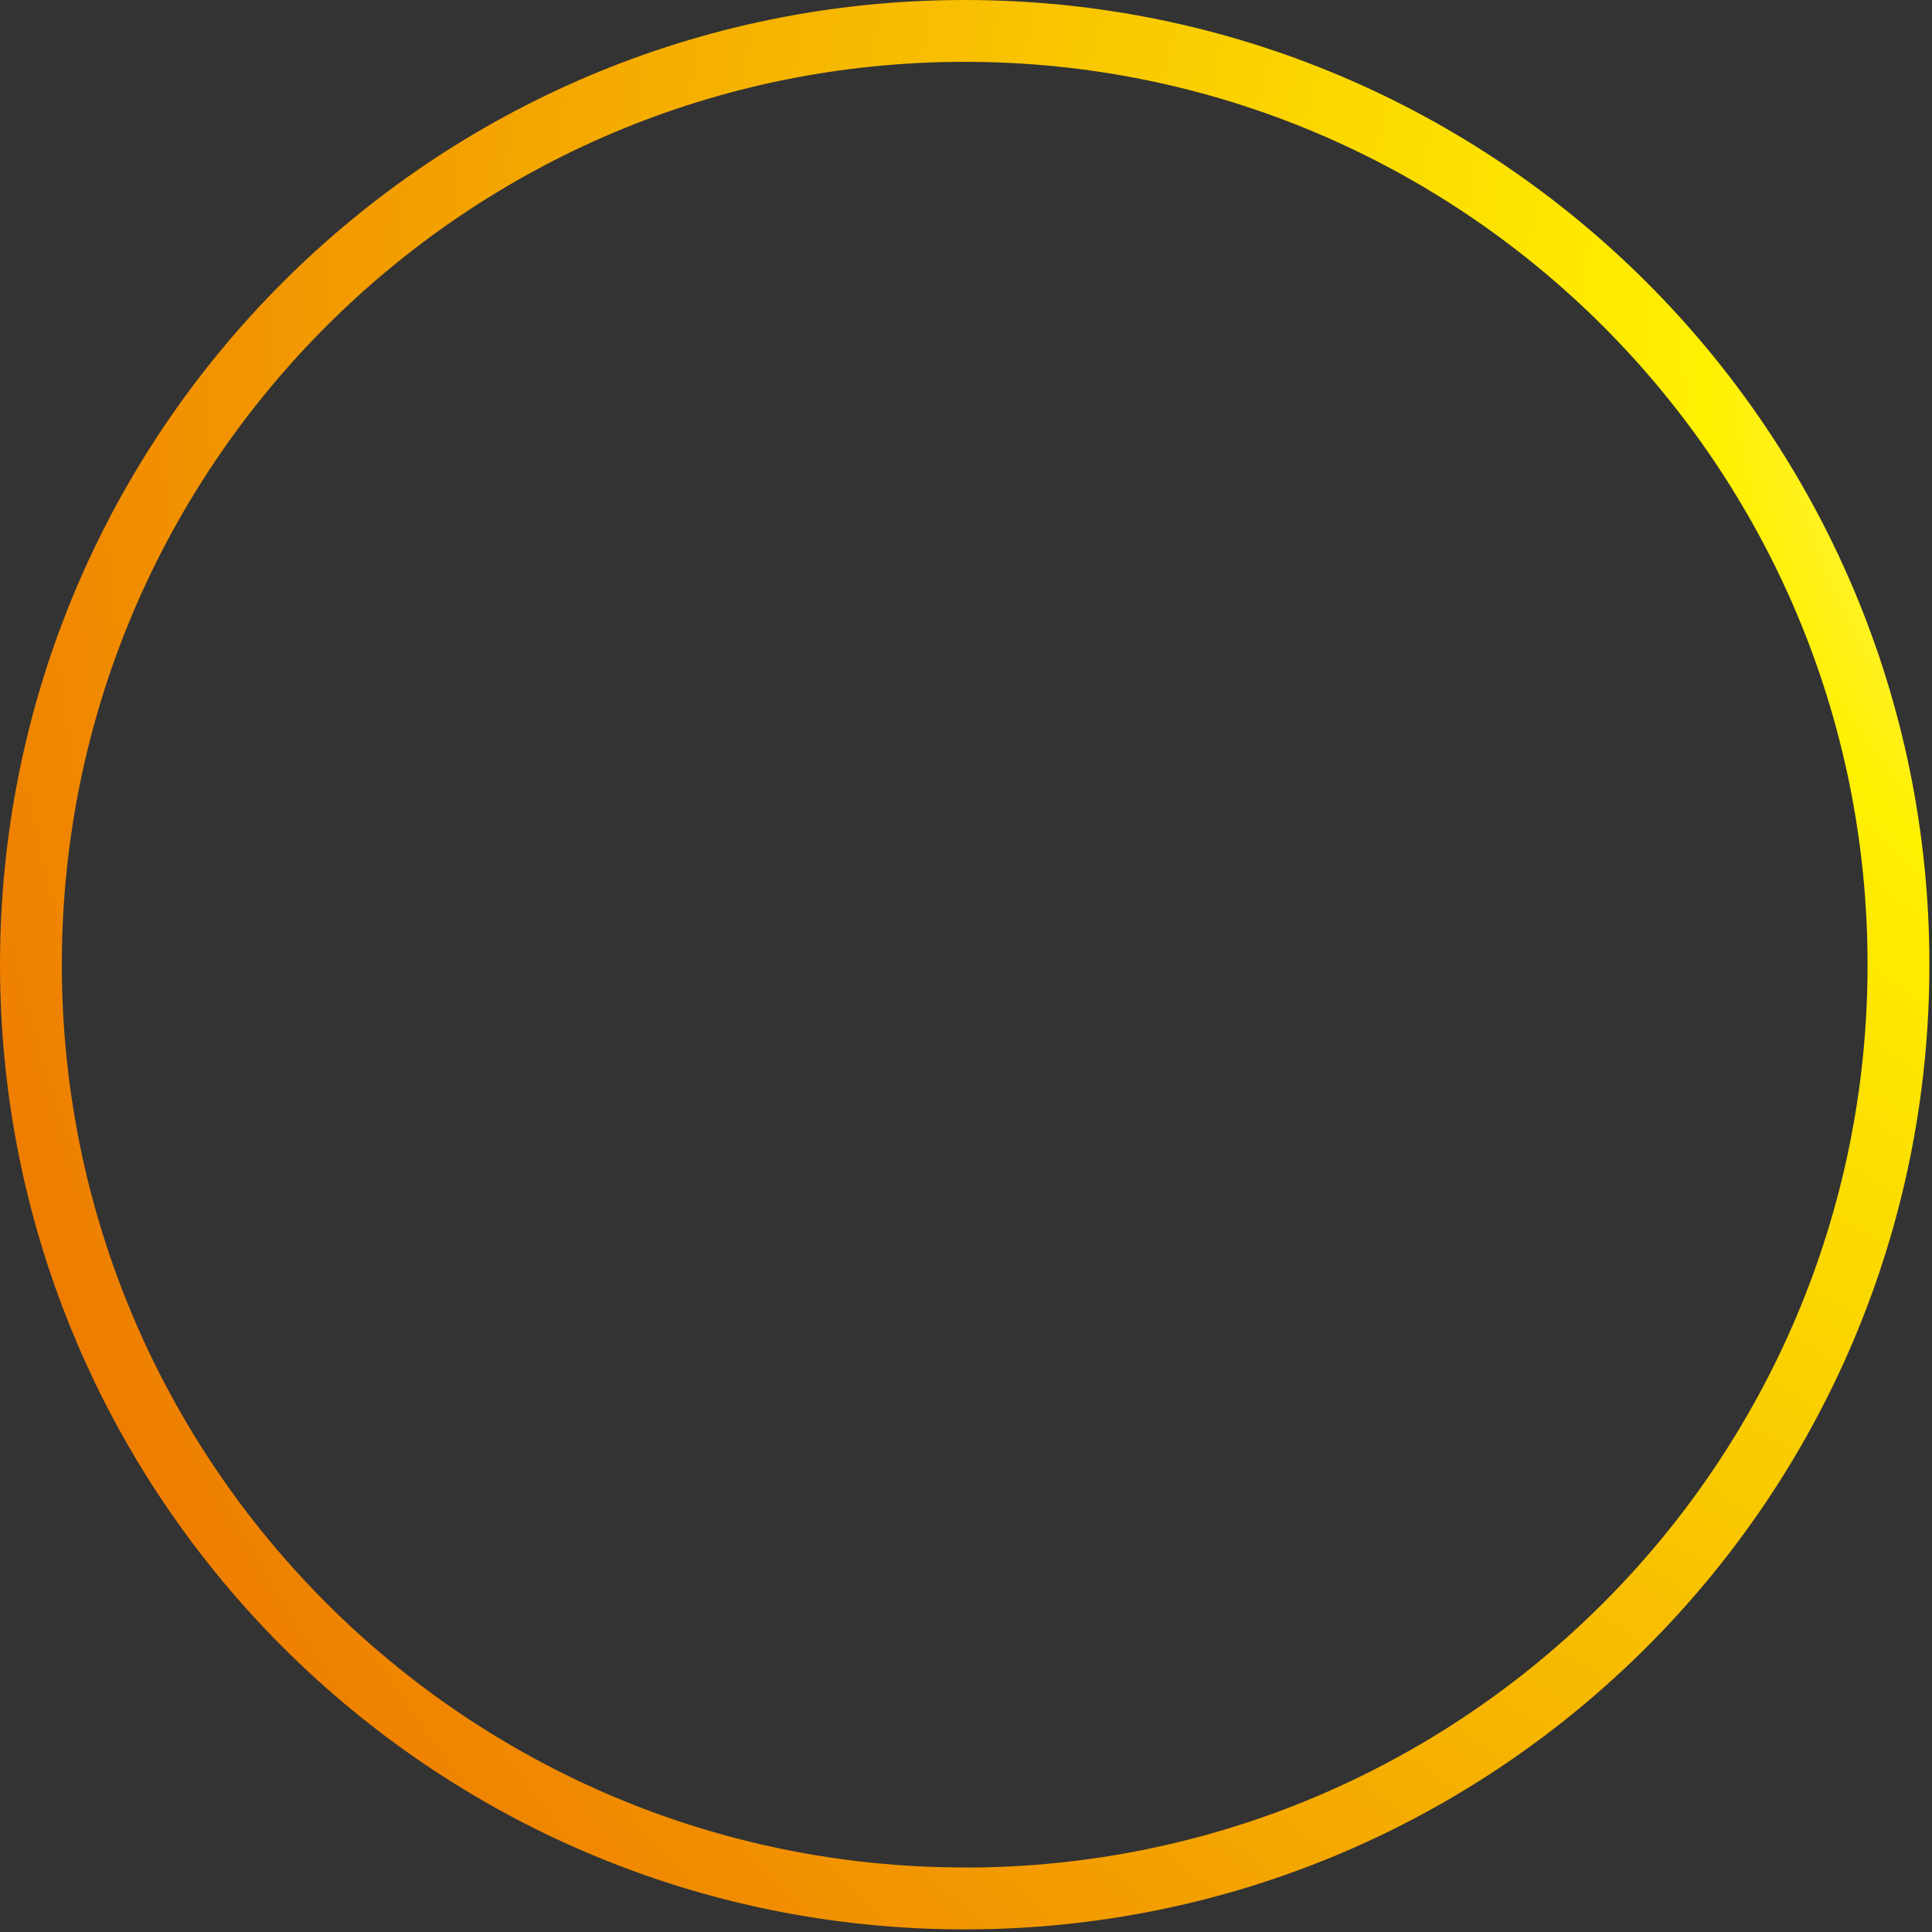
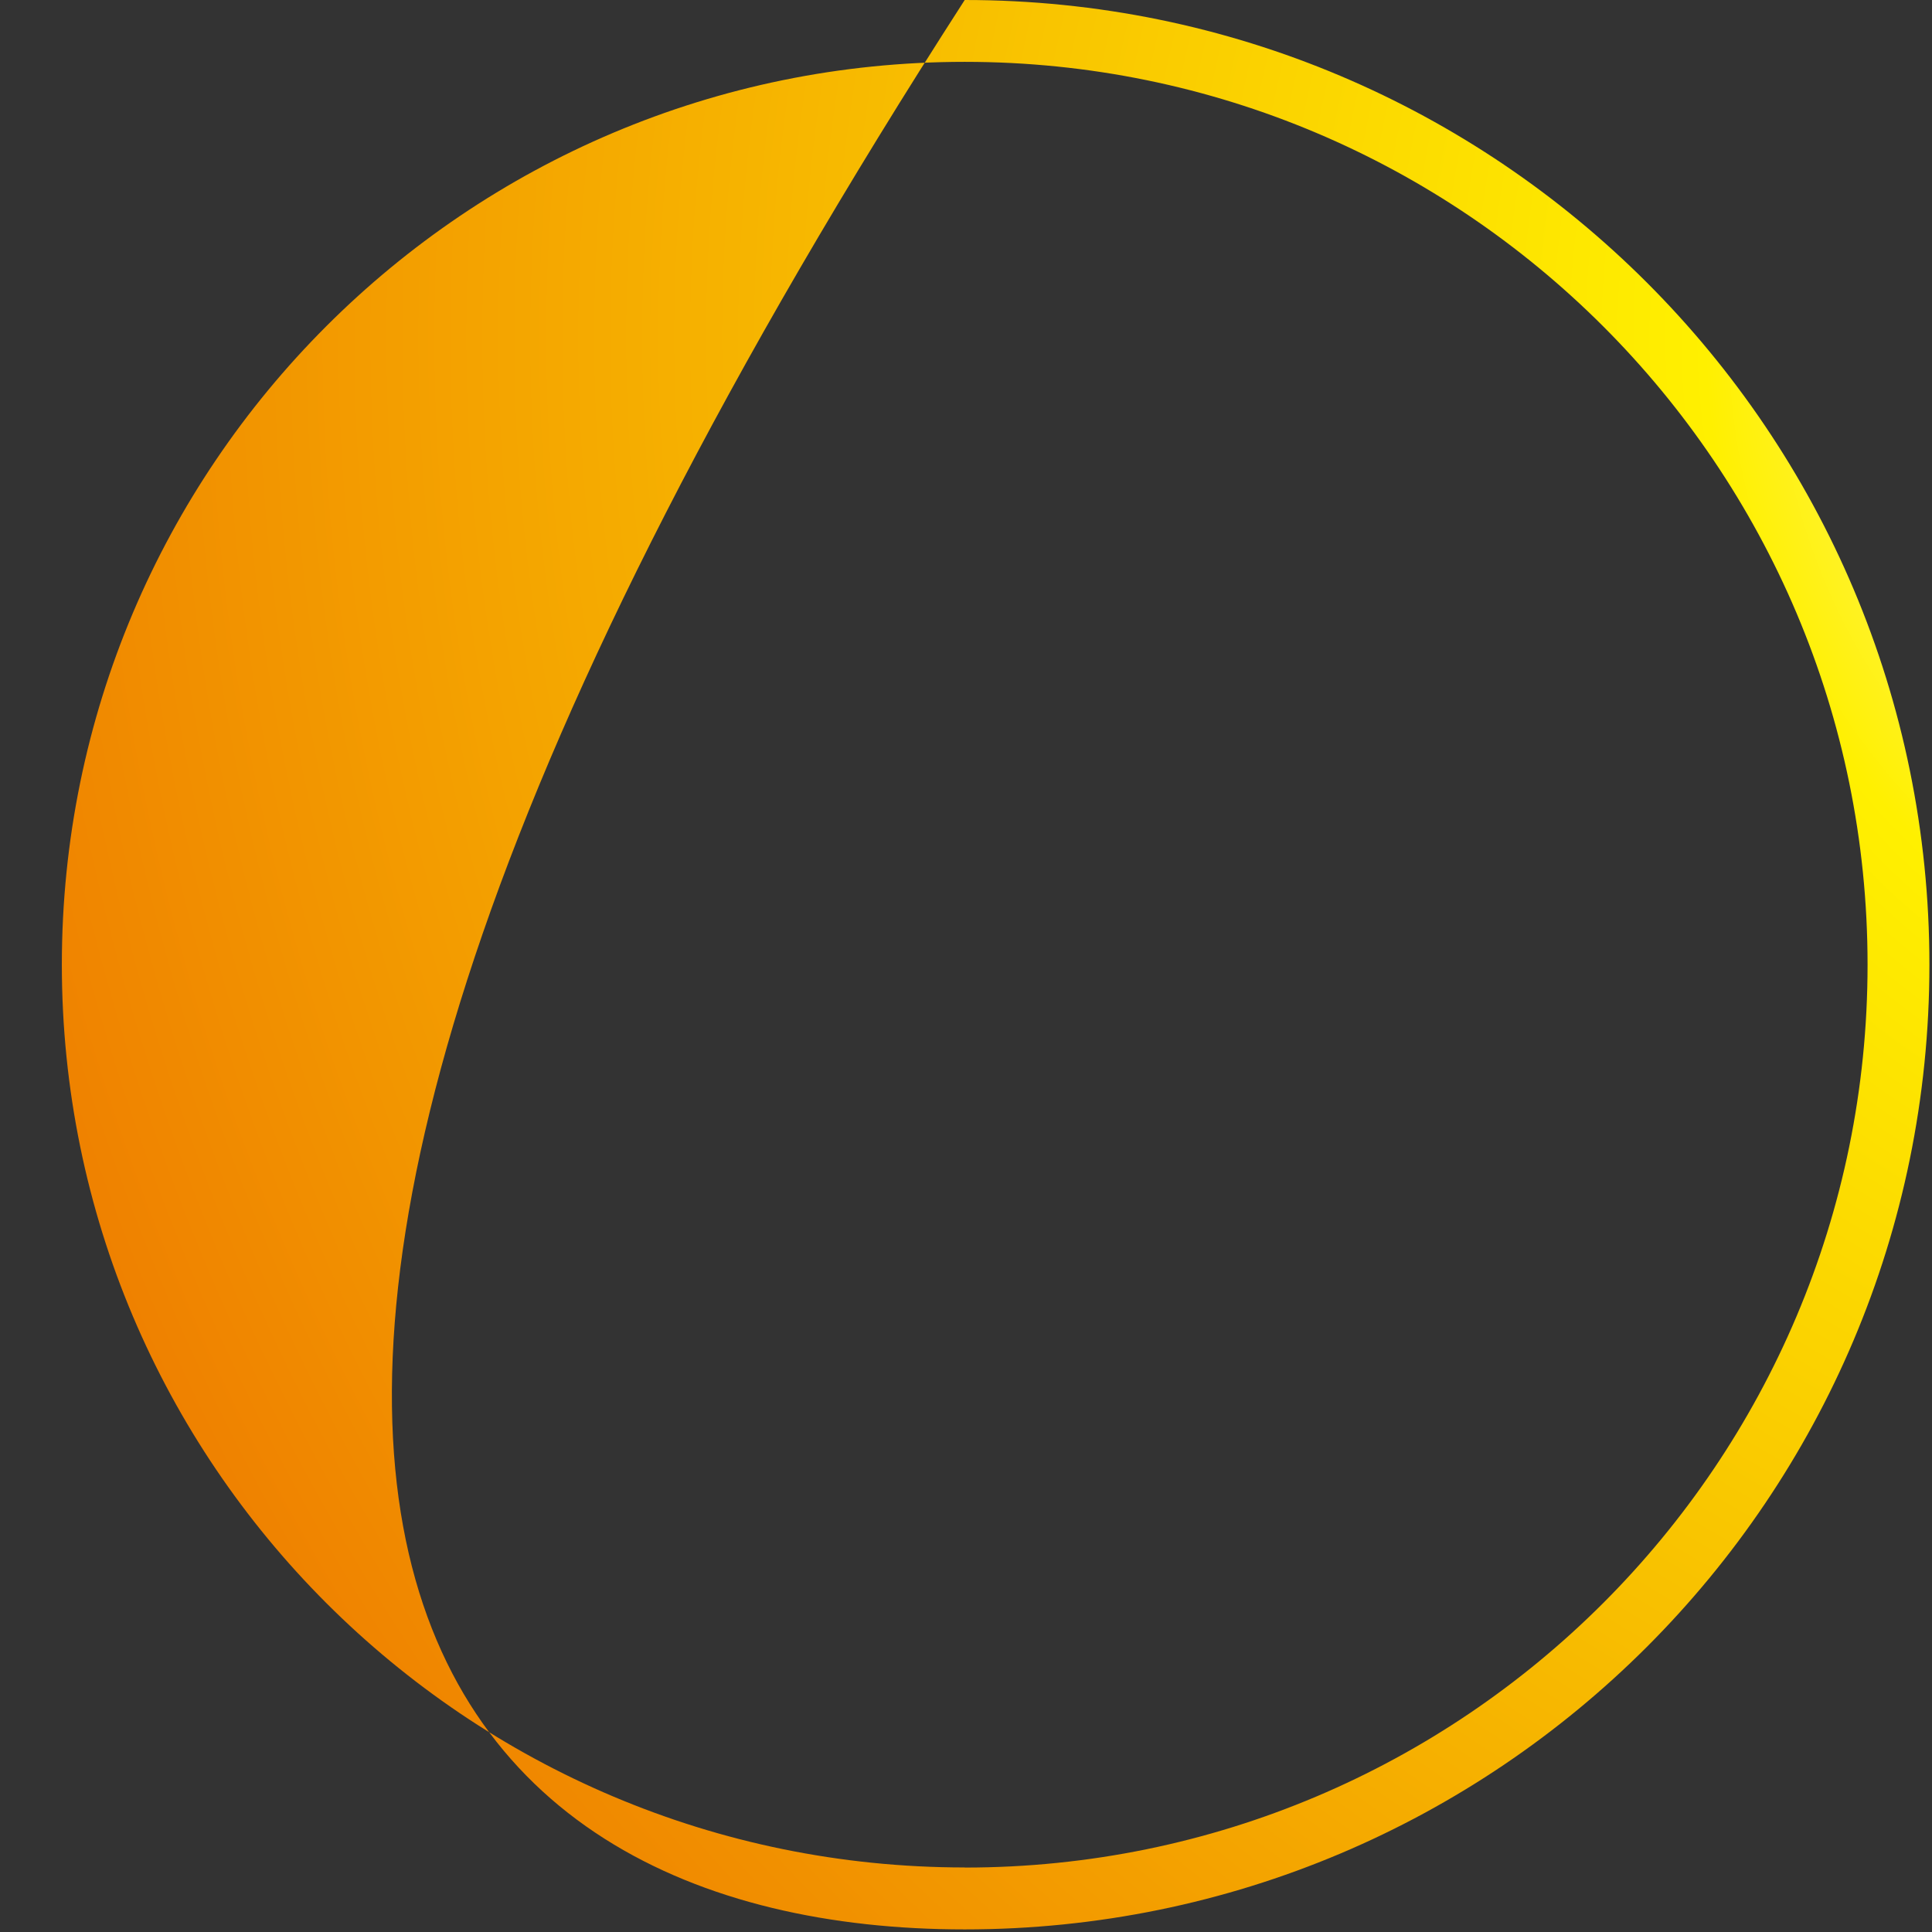
<svg xmlns="http://www.w3.org/2000/svg" width="179" height="179" viewBox="0 0 179 179" fill="none">
  <rect x="0" y="0" width="179" height="179" fill="#333333" stroke="none" />
-   <path d="M89.38 0C40.01 0 0 40.01 0 89.38C0 138.75 40.01 178.76 89.38 178.76C138.75 178.76 178.76 138.75 178.76 89.38C178.76 40.01 138.74 0 89.38 0ZM89.38 173.02C43.18 173.02 5.73 135.57 5.73 89.37C5.73 43.17 43.18 5.73 89.38 5.73C135.58 5.73 173.03 43.18 173.03 89.38C173.03 135.58 135.58 173.03 89.38 173.03V173.02Z" fill="url(#paint0_radial_439_10621)" />
+   <path d="M89.38 0C0 138.75 40.01 178.76 89.38 178.76C138.75 178.76 178.76 138.75 178.76 89.38C178.76 40.01 138.74 0 89.38 0ZM89.38 173.02C43.18 173.02 5.73 135.57 5.73 89.37C5.73 43.17 43.18 5.73 89.38 5.73C135.58 5.73 173.03 43.18 173.03 89.38C173.03 135.58 135.58 173.03 89.38 173.03V173.02Z" fill="url(#paint0_radial_439_10621)" />
  <defs>
    <radialGradient id="paint0_radial_439_10621" cx="0" cy="0" r="1" gradientUnits="userSpaceOnUse" gradientTransform="translate(222.11 31.68) scale(258.57)">
      <stop stop-color="white" />
      <stop offset="0.25" stop-color="#FFF000" />
      <stop offset="1" stop-color="#EC6C00" />
    </radialGradient>
  </defs>
</svg>